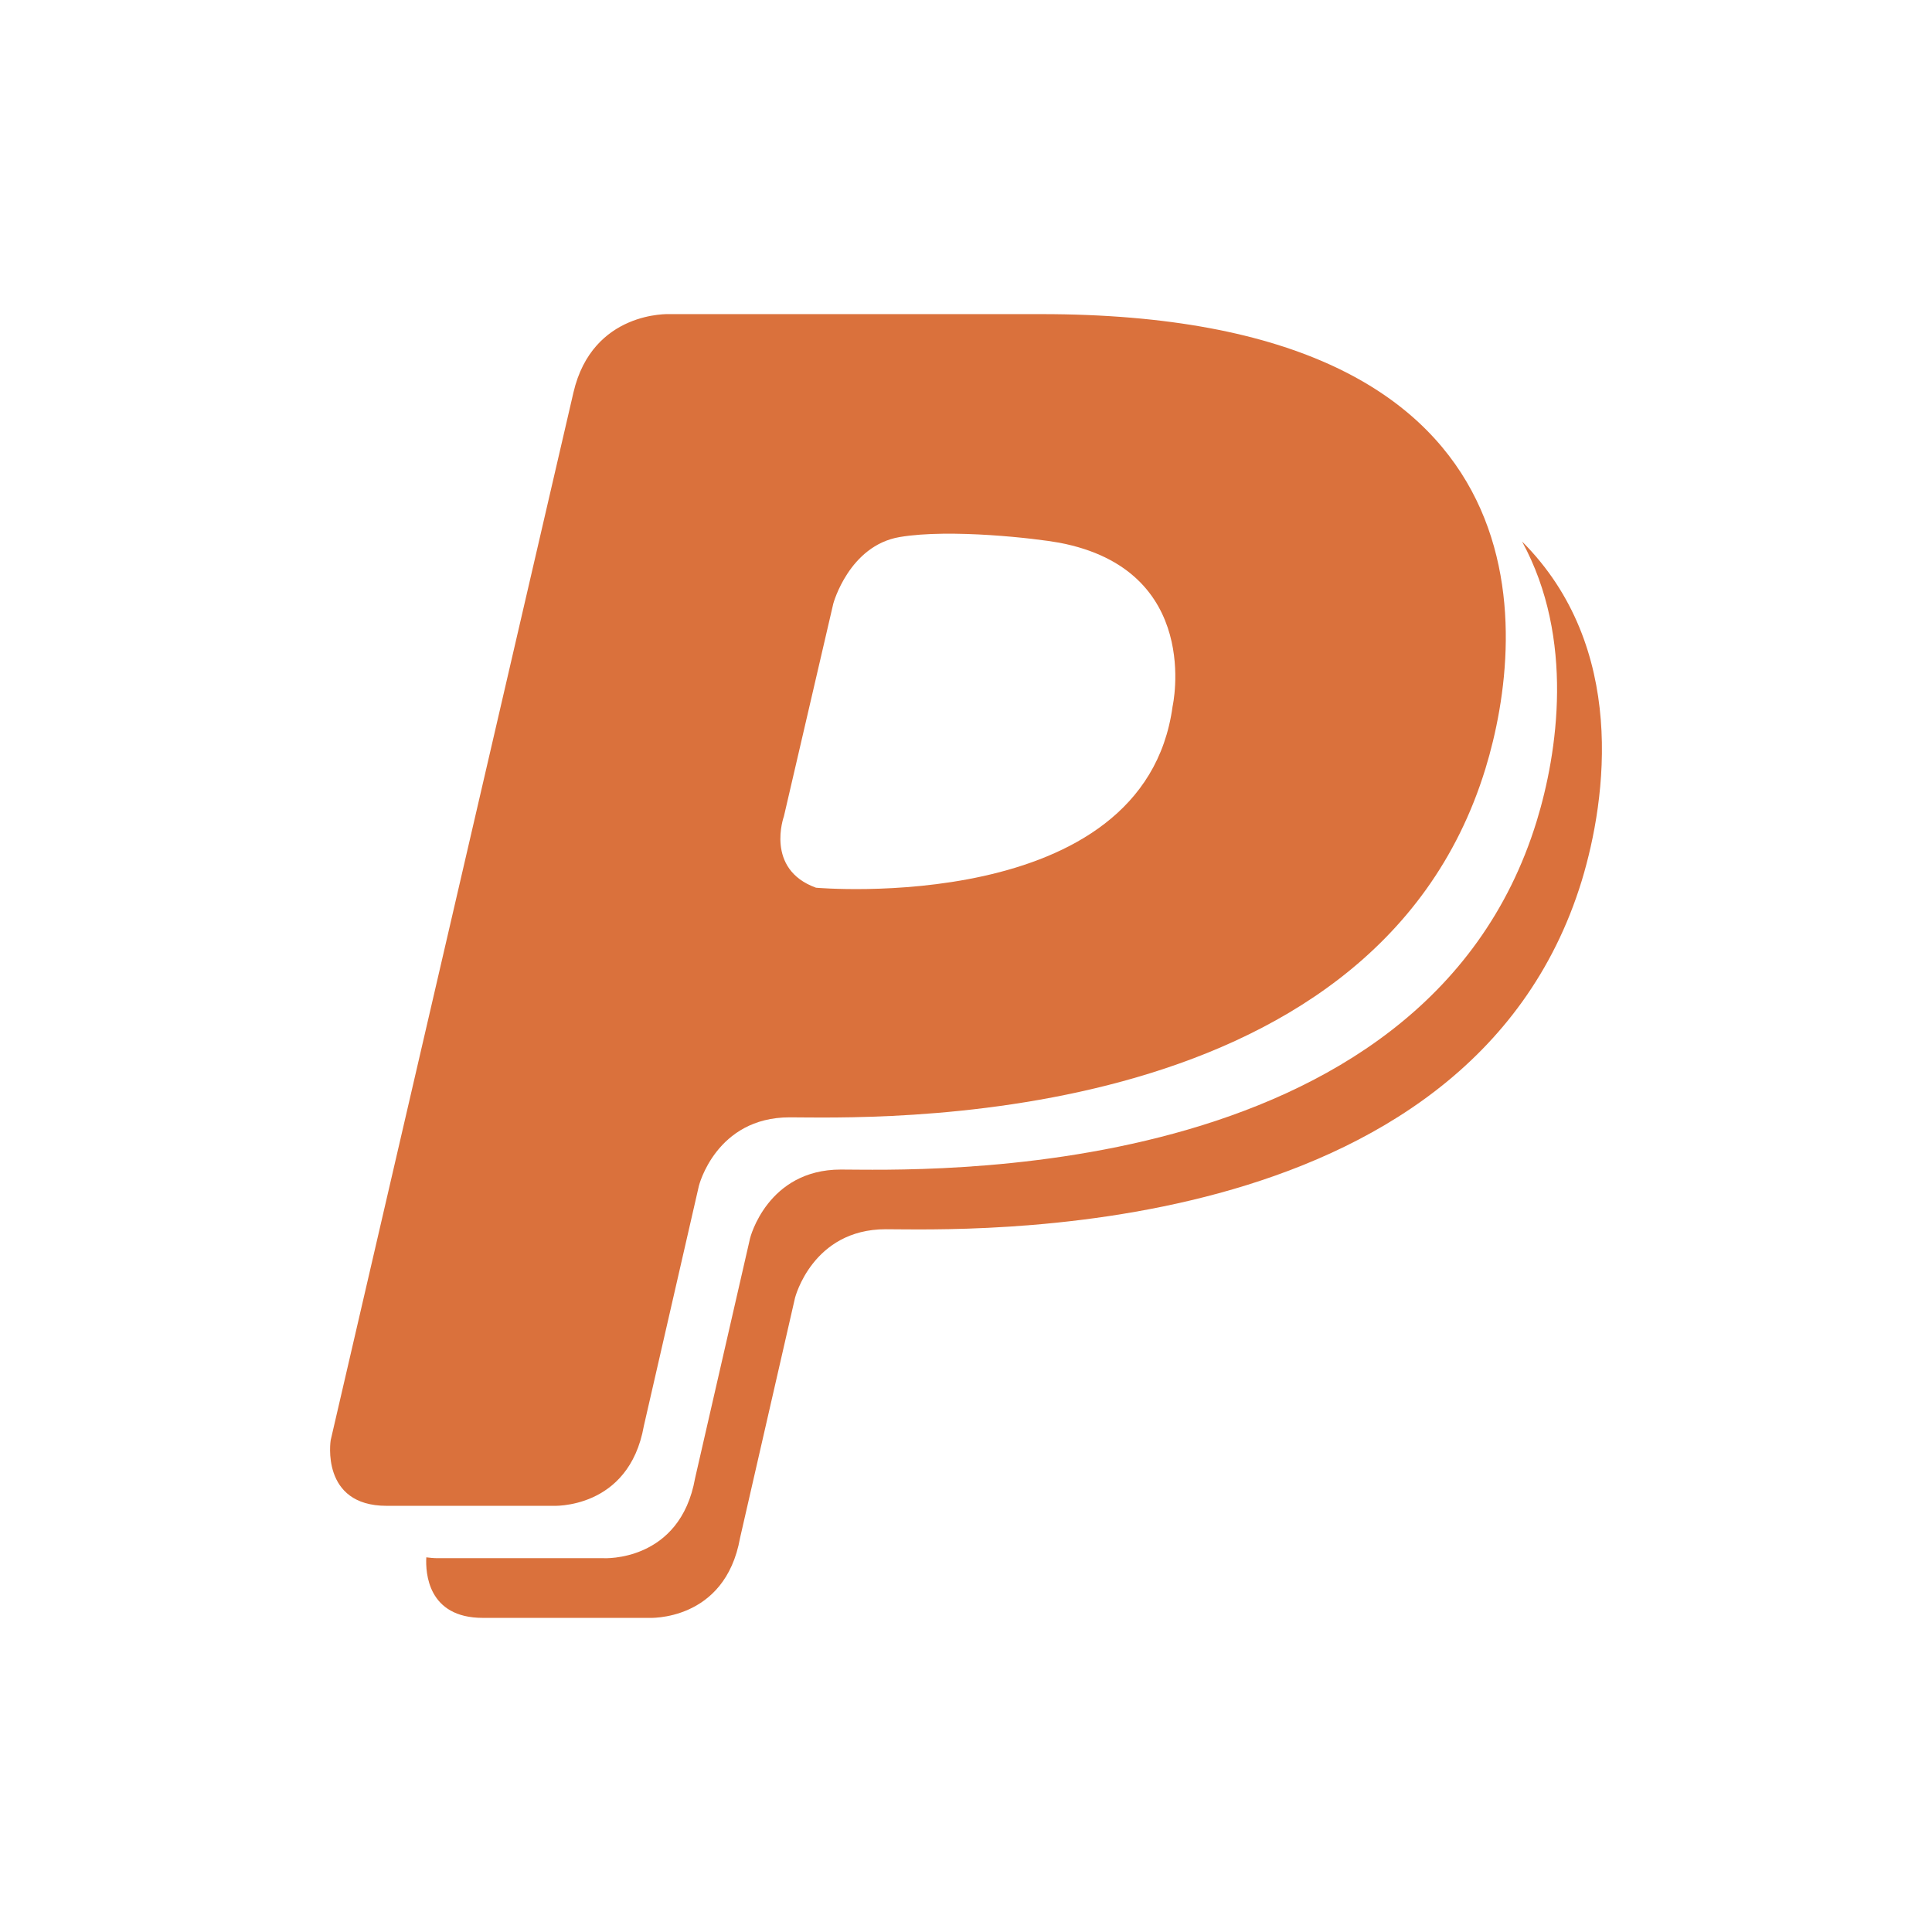
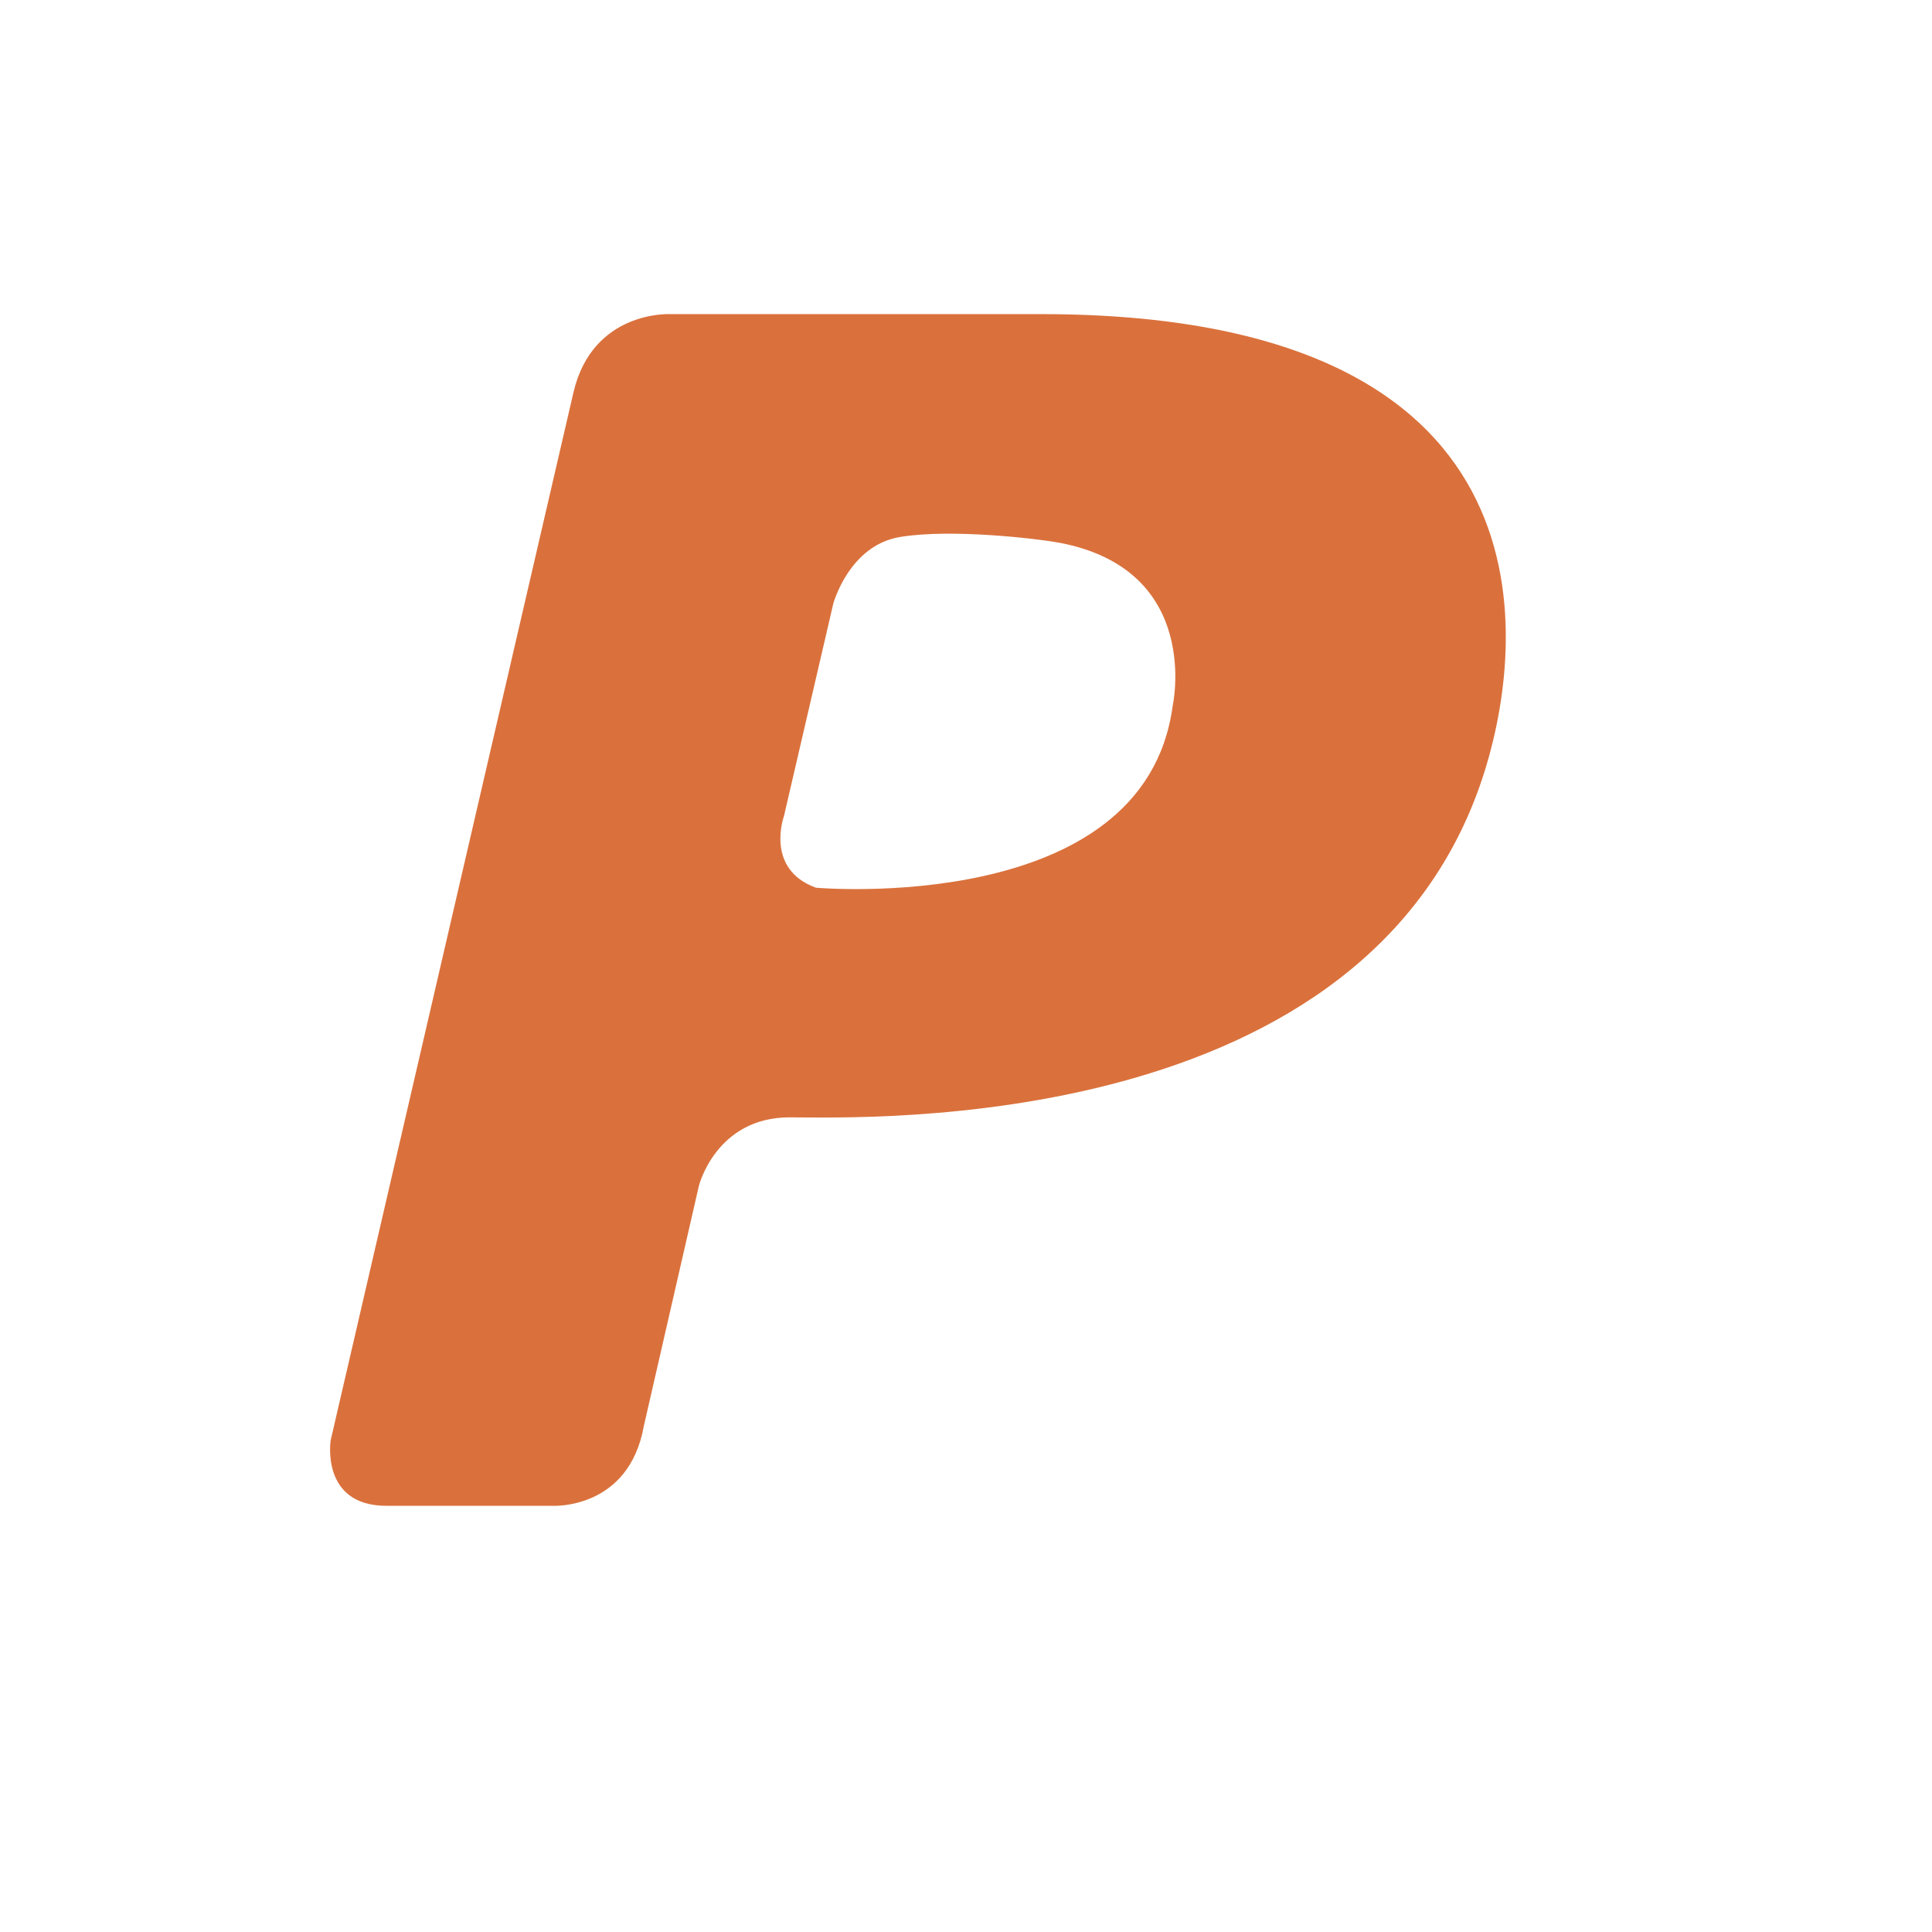
<svg xmlns="http://www.w3.org/2000/svg" version="1.1" x="0px" y="0px" width="75px" height="75px" viewBox="0 0 75 75" enable-background="new 0 0 75 75" xml:space="preserve">
  <g id="New_Layer">
    <g>
-       <path fill-rule="evenodd" clip-rule="evenodd" fill="#DA713C" d="M59.086,21.021c2.057,3.77,1.376,8.215,0.571,10.845    C55.271,46.177,35.503,45.402,32.64,45.402c-2.855,0-3.521,2.661-3.521,2.661l-2.135,9.317c-0.583,3.275-3.551,3.109-3.551,3.109    s-3.856,0-6.432,0c-0.165,0-0.315-0.015-0.452-0.033c-0.032,0.6,0.054,2.35,2.196,2.35c2.577,0,6.431,0,6.431,0    s2.968,0.165,3.553-3.104l2.133-9.317c0,0,0.671-2.666,3.523-2.666c2.858,0,22.631,0.778,27.019-13.532    C62.376,30.982,63.172,25.106,59.086,21.021z" />
      <path fill-rule="evenodd" clip-rule="evenodd" fill="#DA713C" d="M24.995,55.351l2.136-9.317c0,0,0.662-2.659,3.522-2.659    c2.856,0,22.628,0.774,27.013-13.54c1.603-5.23,2.715-17.641-17.248-17.641H25.996c0,0-2.997-0.143-3.736,3.047l-9.423,40.669    c0,0-0.408,2.546,2.171,2.546c2.58,0,6.437,0,6.437,0S24.413,58.623,24.995,55.351z M30.431,31.69l1.918-8.26    c0,0,0.611-2.249,2.577-2.582c1.969-0.334,5.322,0.06,6.185,0.218c5.598,1.055,4.409,6.354,4.409,6.354    c-1.107,8.178-13.843,7.041-13.843,7.041C29.685,33.742,30.431,31.69,30.431,31.69z" />
    </g>
  </g>
  <g id="MasterLayer_1">
</g>
</svg>